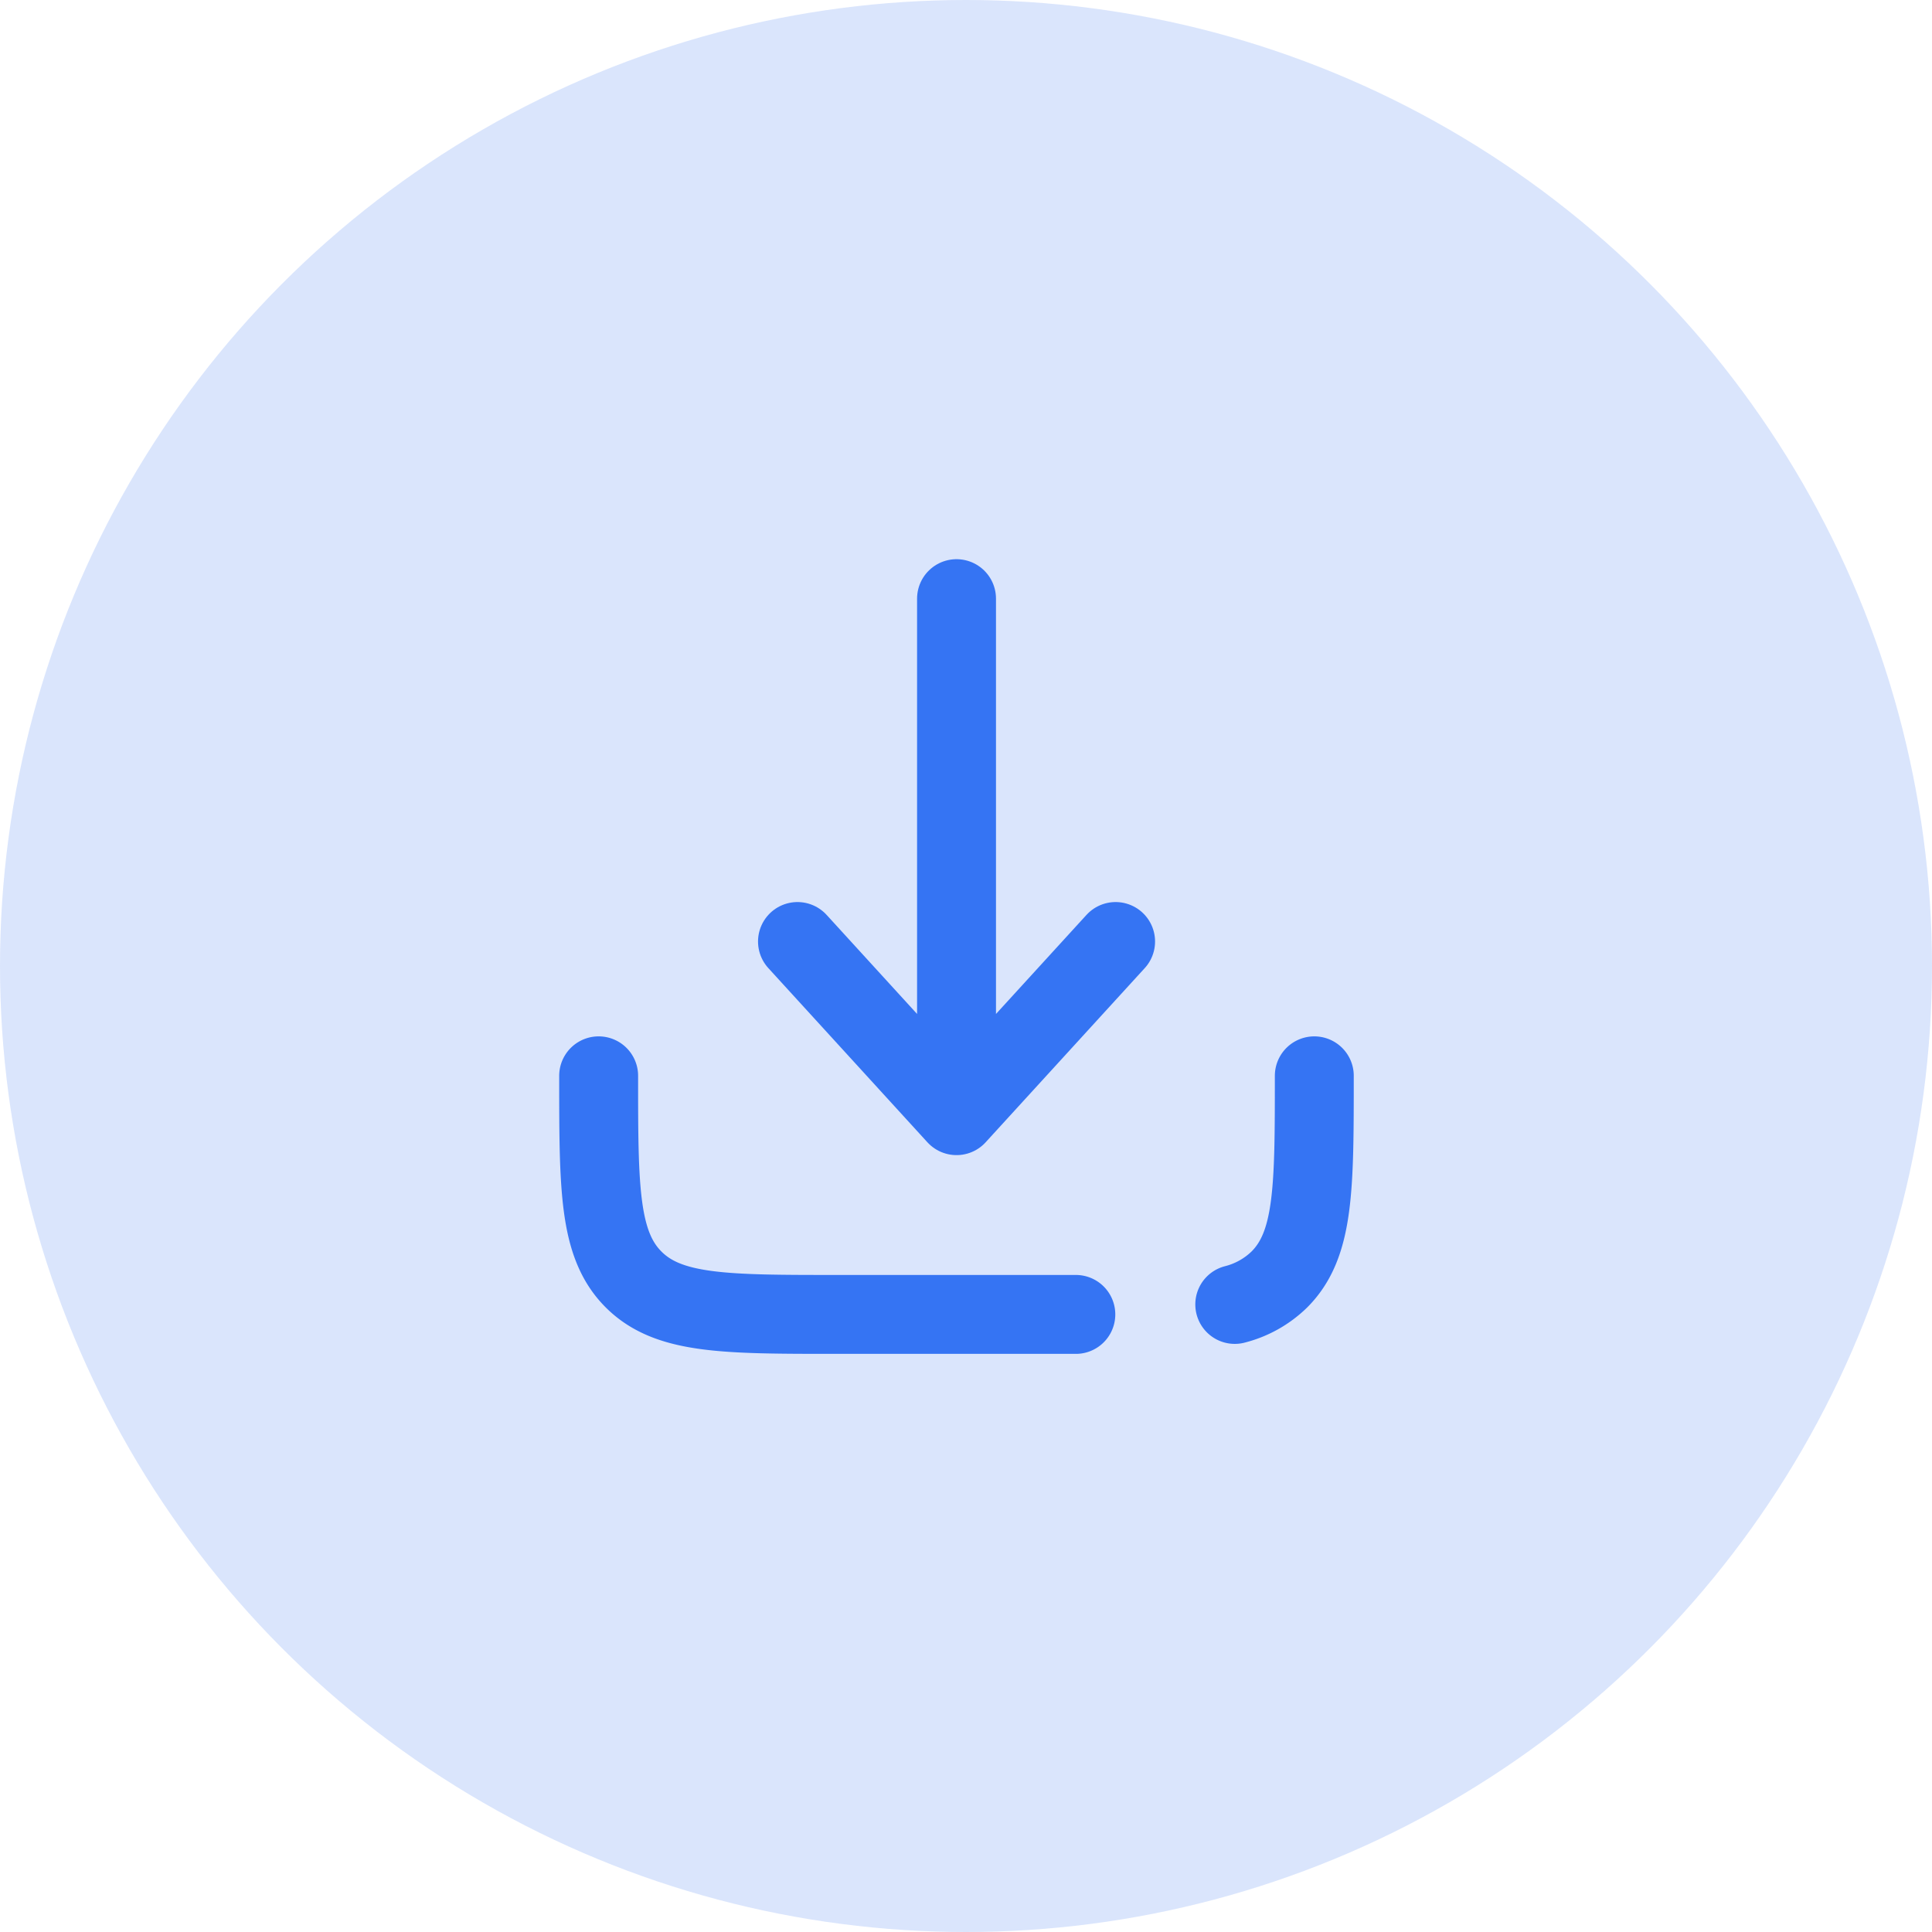
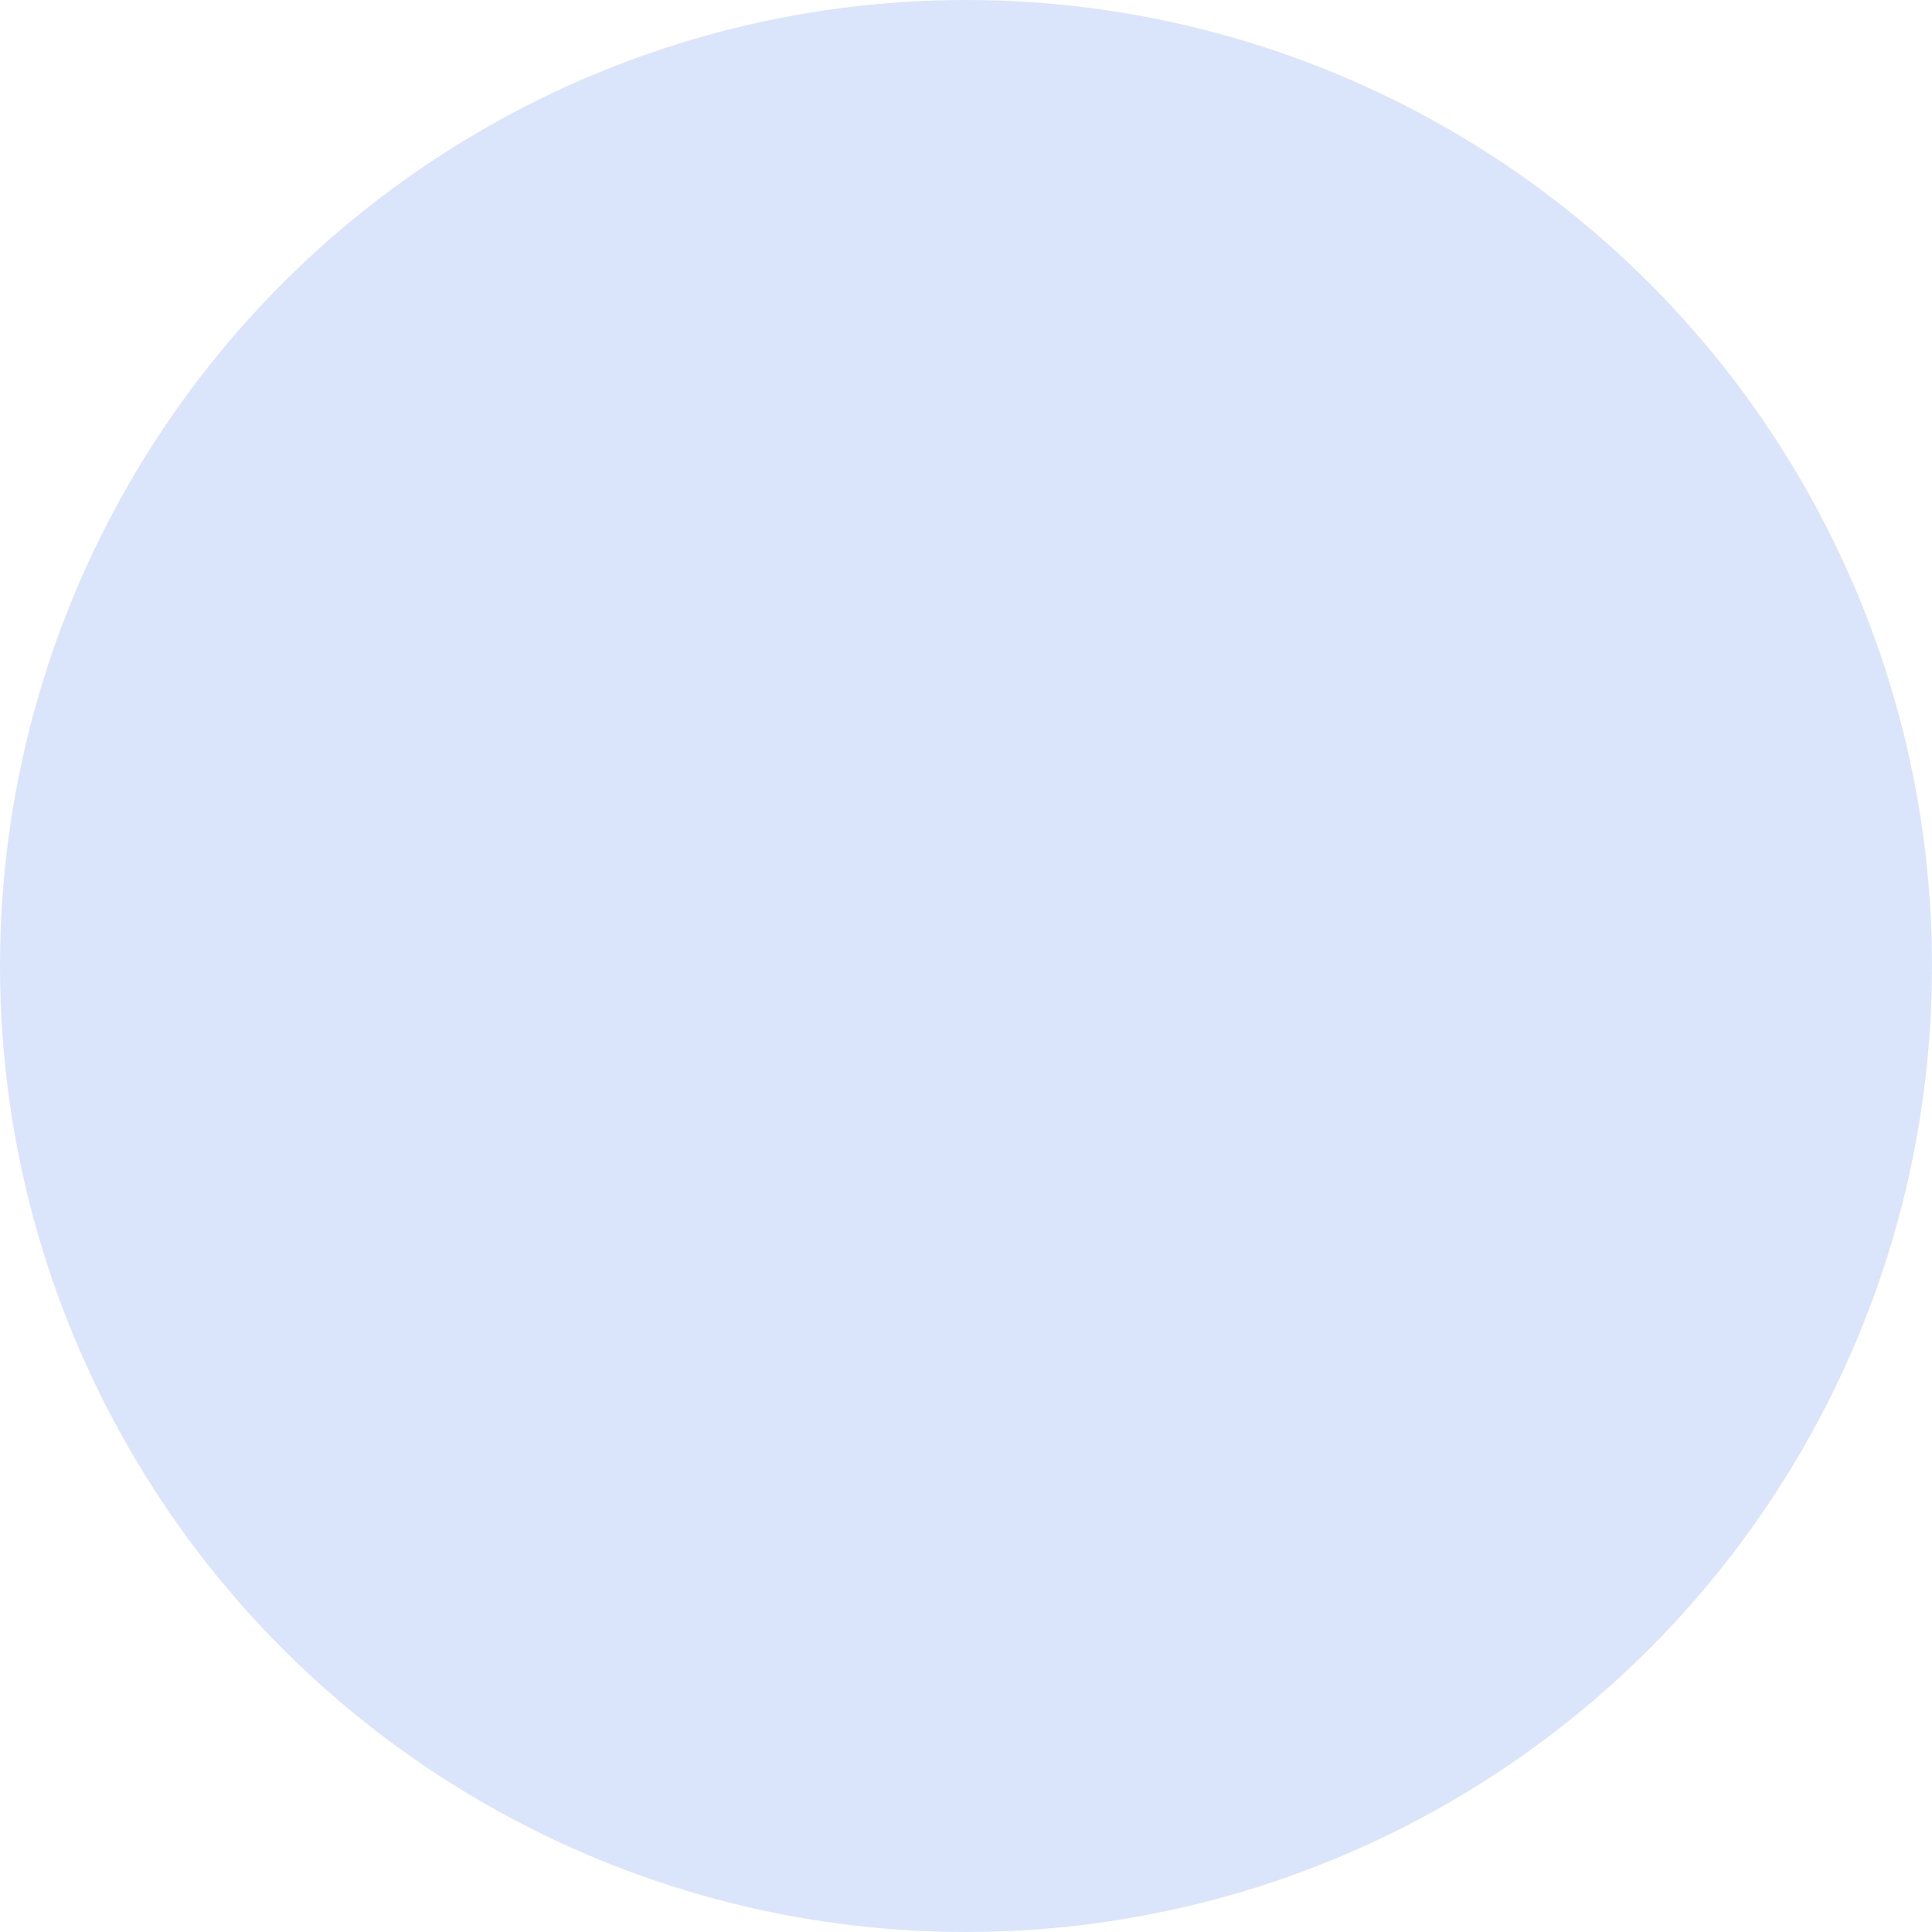
<svg xmlns="http://www.w3.org/2000/svg" width="71" height="71" viewBox="0 0 71 71">
  <g id="Group_9981" data-name="Group 9981" transform="translate(-1142 -2509)">
    <circle id="Ellipse_126" data-name="Ellipse 126" cx="35.5" cy="35.5" r="35.5" transform="translate(1142 2509)" fill="#3574f3" opacity="0.18" />
    <g id="download-minimalistic-svgrepo-com" transform="translate(1164 2531)">
-       <path id="Path_2560" data-name="Path 2560" d="M13.845,3V22m0,0L19.691,15.6M13.845,22,8,15.6" transform="translate(-0.693 -3)" fill="none" stroke="#3574f3" stroke-linecap="round" stroke-linejoin="round" stroke-width="2.9" />
-       <path id="Path_2561" data-name="Path 2561" d="M20.536,23.768H11.768c-4.133,0-6.2,0-7.484-1.284S3,19.133,3,15m26.3,0c0,4.133,0,6.2-1.284,7.484a3.616,3.616,0,0,1-1.639.917" transform="translate(-3 2.536)" fill="none" stroke="#3574f3" stroke-linecap="round" stroke-linejoin="round" stroke-width="2.9" />
-     </g>
+       </g>
  </g>
</svg>